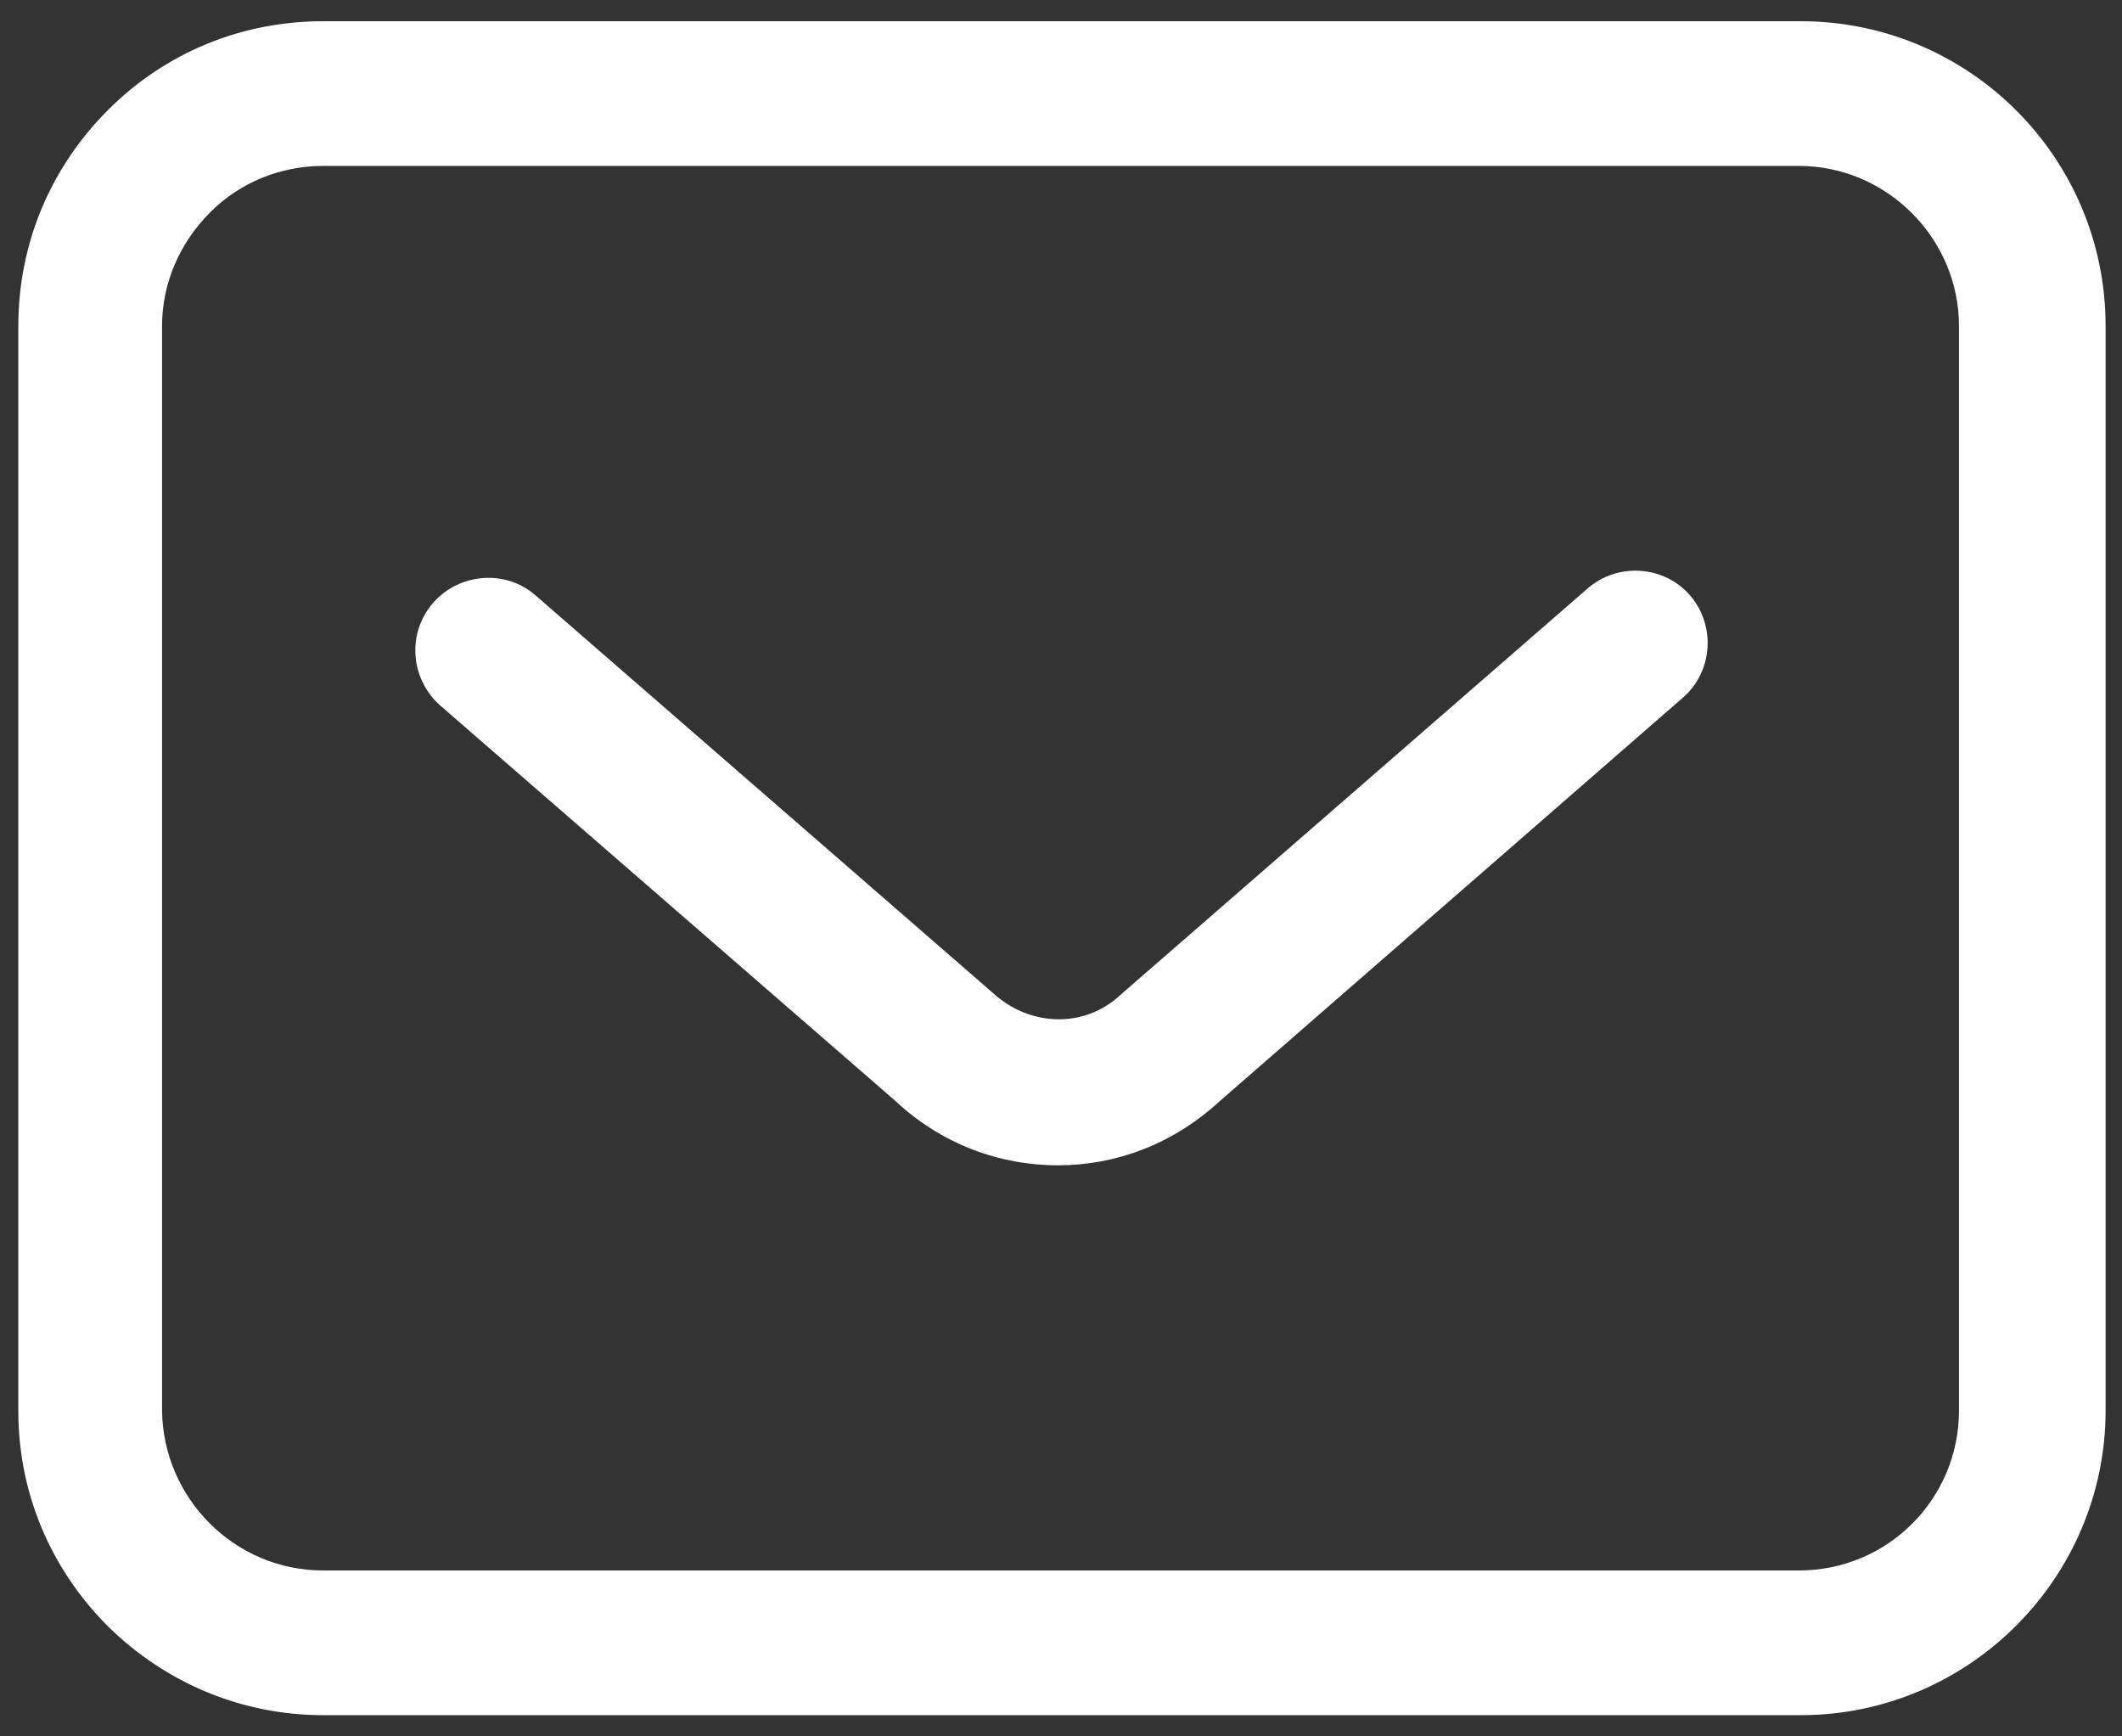
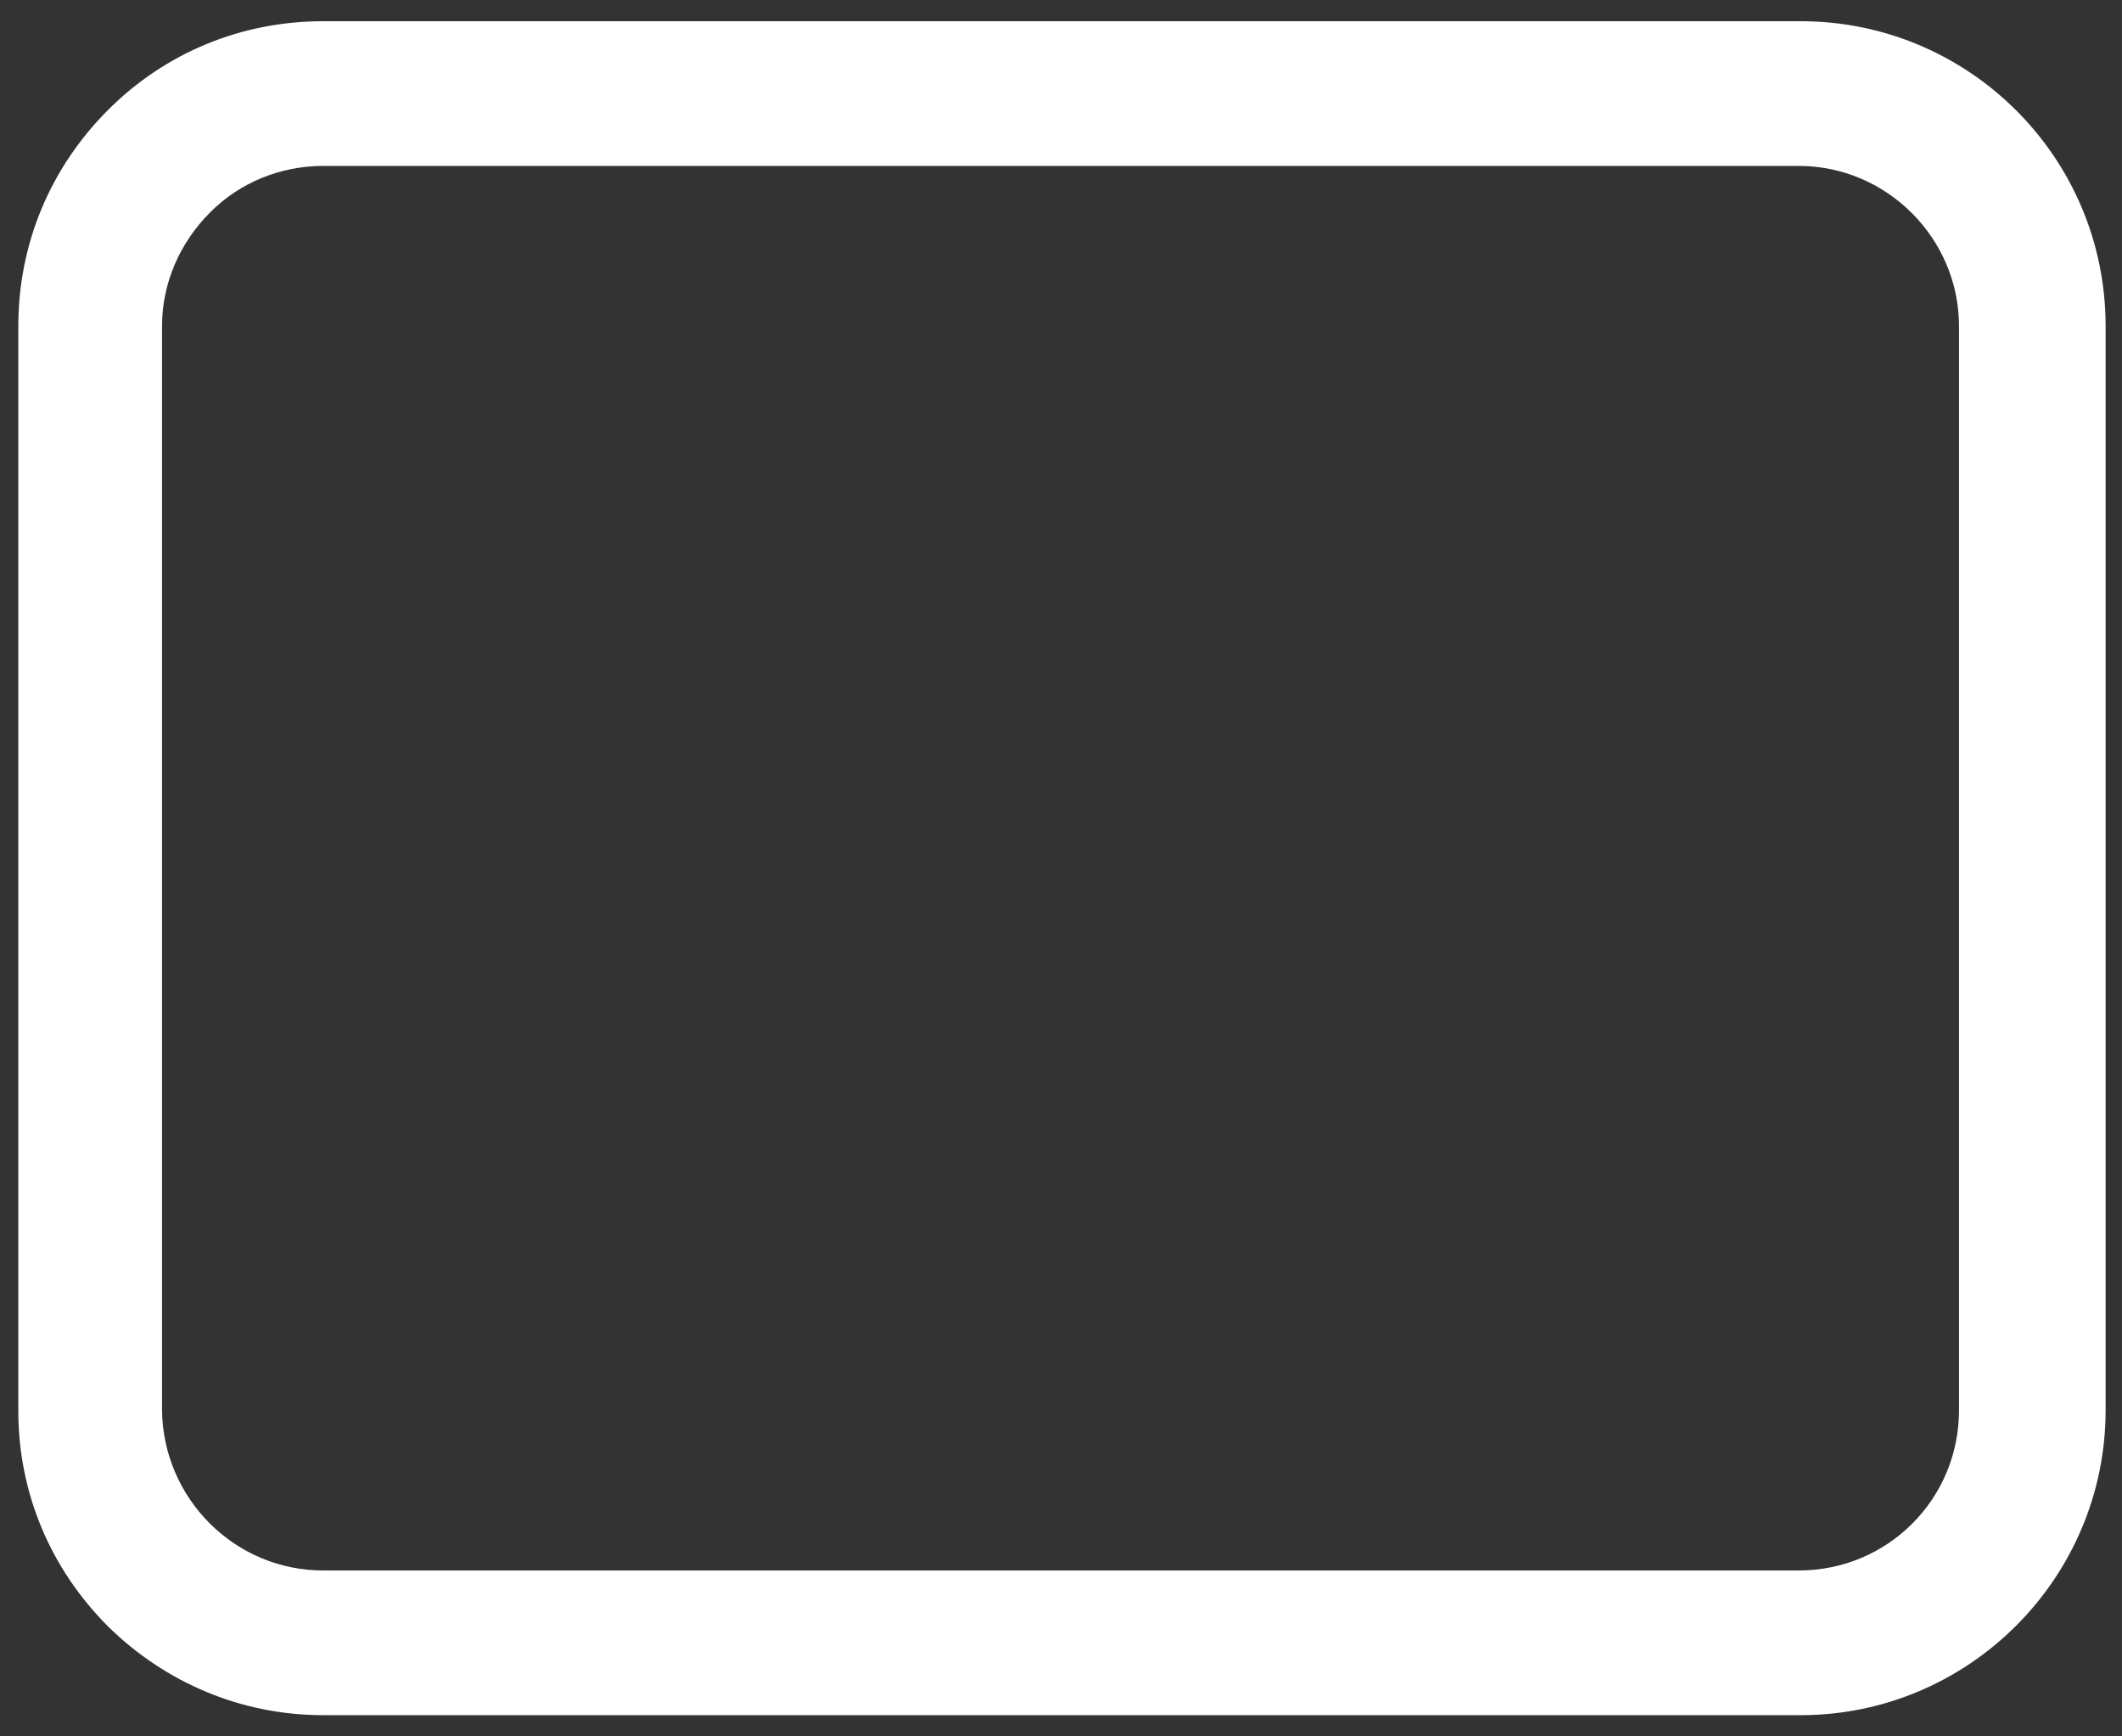
<svg xmlns="http://www.w3.org/2000/svg" version="1.1" id="レイヤー_1" x="0px" y="0px" width="22px" height="18px" viewBox="0 0 22 18" style="enable-background:new 0 0 22 18;" xml:space="preserve">
  <rect x="0" y="0" width="22" height="18" fill="#333333" stroke="none" />
  <style type="text/css">
	.st0{fill:#FFFFFF;}
</style>
  <path class="st0" d="M3.35,17.78c-0.84,0-1.63-0.33-2.23-0.92c-0.6-0.6-0.93-1.39-0.93-2.23V3.38c0-0.85,0.33-1.64,0.93-2.24  c0.6-0.6,1.39-0.92,2.23-0.92c0,0,0,0,0.01,0h15.3c0,0,0,0,0.01,0c1.74,0,3.16,1.41,3.16,3.16v11.24c0,1.74-1.42,3.16-3.16,3.16  c0,0,0,0,0,0H3.35C3.35,17.78,3.35,17.78,3.35,17.78z M3.35,16.28h15.3c0,0,0,0,0,0c0.92,0,1.66-0.74,1.66-1.66V3.38  c0-0.91-0.75-1.66-1.66-1.66c0,0,0,0,0,0H3.35c0,0,0,0,0,0c-0.44,0-0.86,0.17-1.17,0.48C1.86,2.52,1.68,2.94,1.68,3.38v11.24  C1.69,15.53,2.43,16.28,3.35,16.28C3.35,16.28,3.35,16.28,3.35,16.28z" />
-   <path class="st0" d="M10.97,12.08c-0.61,0-1.21-0.22-1.69-0.67l-4.72-4.1C4.25,7.03,4.22,6.56,4.49,6.25  C4.76,5.94,5.24,5.9,5.55,6.17l4.74,4.12c0.39,0.36,0.96,0.37,1.33,0.02l4.84-4.21c0.31-0.27,0.79-0.24,1.06,0.07  c0.27,0.31,0.24,0.79-0.07,1.06l-4.81,4.19C12.16,11.86,11.57,12.08,10.97,12.08z" />
</svg>